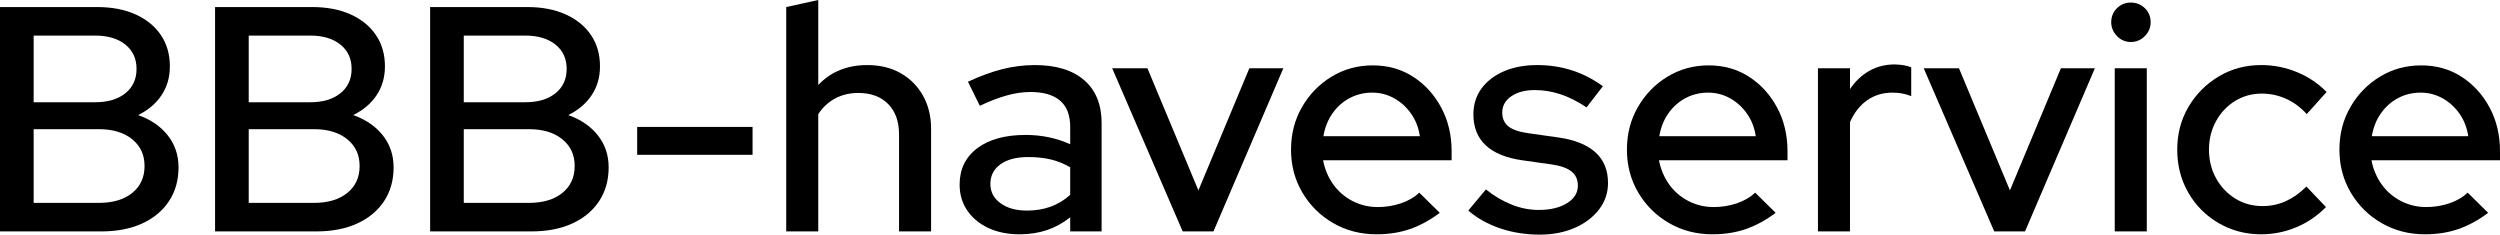
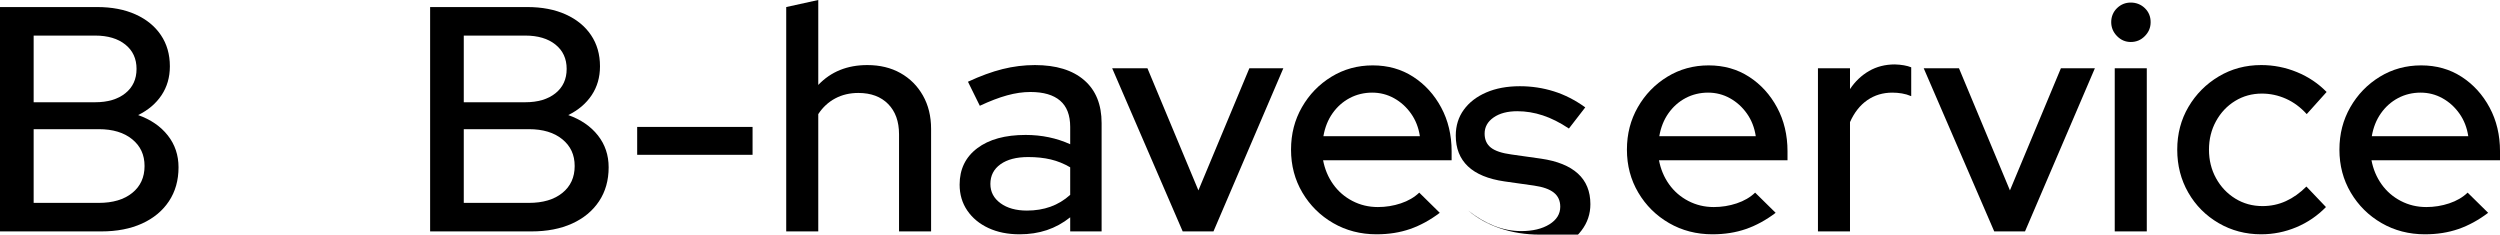
<svg xmlns="http://www.w3.org/2000/svg" id="Layer_1" data-name="Layer 1" viewBox="0 0 2339.97 219.6">
  <defs>
    <style> .cls-1 { stroke-width: 0px; } </style>
  </defs>
  <path class="cls-1" d="m0,216.6V6.6h90.9c13.8,0,25.8,2.3,36,6.9,10.2,4.6,18.1,11.05,23.7,19.35,5.6,8.3,8.4,18.05,8.4,29.25,0,10.2-2.6,19.2-7.8,27-5.2,7.8-12.5,14-21.9,18.6,11.8,4.2,21.05,10.55,27.75,19.05,6.7,8.5,10.05,18.45,10.05,29.85,0,12.2-3,22.8-9,31.8s-14.4,15.95-25.2,20.85c-10.8,4.9-23.5,7.35-38.1,7.35H0Zm31.5-120.9h57.6c11.8,0,21.2-2.8,28.2-8.4,7-5.6,10.5-13.2,10.5-22.8s-3.5-17.2-10.5-22.8c-7-5.6-16.4-8.4-28.2-8.4H31.5v62.4Zm0,94.2h60.9c13.2,0,23.65-3.1,31.35-9.3,7.7-6.2,11.55-14.6,11.55-25.2s-3.85-18.75-11.55-25.05c-7.7-6.3-18.15-9.45-31.35-9.45H31.5v69Z" />
-   <path class="cls-1" d="m201.3,216.6V6.6h90.9c13.8,0,25.8,2.3,36,6.9,10.2,4.6,18.1,11.05,23.7,19.35,5.6,8.3,8.4,18.05,8.4,29.25,0,10.2-2.6,19.2-7.8,27-5.2,7.8-12.5,14-21.9,18.6,11.8,4.2,21.05,10.55,27.75,19.05,6.7,8.5,10.05,18.45,10.05,29.85,0,12.2-3,22.8-9,31.8s-14.4,15.95-25.2,20.85c-10.8,4.9-23.5,7.35-38.1,7.35h-94.8Zm31.5-120.9h57.6c11.8,0,21.2-2.8,28.2-8.4,7-5.6,10.5-13.2,10.5-22.8s-3.5-17.2-10.5-22.8c-7-5.6-16.4-8.4-28.2-8.4h-57.6v62.4Zm0,94.2h60.9c13.2,0,23.65-3.1,31.35-9.3,7.7-6.2,11.55-14.6,11.55-25.2s-3.85-18.75-11.55-25.05c-7.7-6.3-18.15-9.45-31.35-9.45h-60.9v69Z" />
  <path class="cls-1" d="m402.59,216.6V6.6h90.9c13.8,0,25.8,2.3,36,6.9,10.2,4.6,18.1,11.05,23.7,19.35,5.6,8.3,8.4,18.05,8.4,29.25,0,10.2-2.6,19.2-7.8,27-5.2,7.8-12.5,14-21.9,18.6,11.8,4.2,21.05,10.55,27.75,19.05,6.7,8.5,10.05,18.45,10.05,29.85,0,12.2-3,22.8-9,31.8s-14.4,15.95-25.2,20.85c-10.8,4.9-23.5,7.35-38.1,7.35h-94.8Zm31.5-120.9h57.6c11.8,0,21.2-2.8,28.2-8.4,7-5.6,10.5-13.2,10.5-22.8s-3.5-17.2-10.5-22.8c-7-5.6-16.4-8.4-28.2-8.4h-57.6v62.4Zm0,94.2h60.9c13.2,0,23.65-3.1,31.35-9.3,7.7-6.2,11.55-14.6,11.55-25.2s-3.85-18.75-11.55-25.05c-7.7-6.3-18.15-9.45-31.35-9.45h-60.9v69Z" />
  <path class="cls-1" d="m596.39,144.9v-26.1h108v26.1h-108Z" />
  <path class="cls-1" d="m735.89,216.6V6.6l30-6.6v79.5c11.8-12.4,27.1-18.6,45.9-18.6,11.8,0,22.15,2.5,31.05,7.5,8.9,5,15.9,12,21,21,5.1,9,7.65,19.4,7.65,31.2v96h-30v-90.9c0-12-3.4-21.45-10.2-28.35-6.8-6.9-16.1-10.35-27.9-10.35-8,0-15.2,1.7-21.6,5.1-6.4,3.4-11.7,8.3-15.9,14.7v109.8h-30Z" />
  <path class="cls-1" d="m954.29,219.3c-11,0-20.7-1.95-29.1-5.85-8.4-3.9-15-9.35-19.8-16.35-4.8-7-7.2-15.1-7.2-24.3,0-14.4,5.5-25.75,16.5-34.05,11-8.3,26.1-12.45,45.3-12.45,15,0,28.9,2.9,41.7,8.7v-16.2c0-11-3.15-19.2-9.45-24.6s-15.55-8.1-27.75-8.1c-7,0-14.3,1.05-21.9,3.15-7.6,2.1-16.1,5.35-25.5,9.75l-11.1-22.5c11.6-5.4,22.4-9.35,32.4-11.85,10-2.5,20.1-3.75,30.3-3.75,19.8,0,35.15,4.7,46.05,14.1,10.9,9.4,16.35,22.8,16.35,40.2v101.4h-29.4v-13.2c-6.8,5.4-14.1,9.4-21.9,12-7.8,2.6-16.3,3.9-25.5,3.9Zm-27.3-47.1c0,7.4,3.15,13.4,9.45,18,6.3,4.6,14.55,6.9,24.75,6.9,8,0,15.35-1.2,22.05-3.6,6.7-2.4,12.85-6.1,18.45-11.1v-25.8c-5.8-3.4-11.85-5.85-18.15-7.35s-13.35-2.25-21.15-2.25c-11,0-19.65,2.25-25.95,6.75-6.3,4.5-9.45,10.65-9.45,18.45Z" />
  <path class="cls-1" d="m1106.99,216.6l-66-152.7h33l47.7,114.3,47.7-114.3h31.8l-65.4,152.7h-28.8Z" />
  <path class="cls-1" d="m1288.49,219.3c-15,0-28.55-3.5-40.65-10.5-12.1-7-21.7-16.5-28.8-28.5-7.1-12-10.65-25.4-10.65-40.2s3.4-27.85,10.2-39.75c6.8-11.9,16-21.4,27.6-28.5,11.6-7.1,24.5-10.65,38.7-10.65s26.8,3.55,37.8,10.65c11,7.1,19.75,16.7,26.25,28.8,6.5,12.1,9.75,25.75,9.75,40.95v8.4h-120.3c1.6,8.4,4.75,15.9,9.45,22.5,4.7,6.6,10.7,11.8,18,15.6,7.3,3.8,15.25,5.7,23.85,5.7,7.4,0,14.55-1.15,21.45-3.45,6.9-2.3,12.65-5.65,17.25-10.05l19.2,18.9c-9,6.8-18.25,11.85-27.75,15.15-9.5,3.3-19.95,4.95-31.35,4.95Zm-49.8-91.8h90.3c-1.2-8-3.95-15.05-8.25-21.15-4.3-6.1-9.6-10.9-15.9-14.4-6.3-3.5-13.15-5.25-20.55-5.25s-14.6,1.7-21,5.1c-6.4,3.4-11.75,8.15-16.05,14.25-4.3,6.1-7.15,13.25-8.55,21.45Z" />
-   <path class="cls-1" d="m1441.18,219.6c-13.2,0-25.55-1.95-37.05-5.85-11.5-3.9-21.45-9.45-29.85-16.65l16.5-19.8c7.8,6.2,15.85,10.95,24.15,14.25,8.3,3.3,16.75,4.95,25.35,4.95,10.8,0,19.6-2.1,26.4-6.3,6.8-4.2,10.2-9.7,10.2-16.5,0-5.6-2-10-6-13.2-4-3.2-10.2-5.4-18.6-6.6l-27.6-3.9c-15.2-2.2-26.6-6.9-34.2-14.1-7.6-7.2-11.4-16.8-11.4-28.8,0-9.2,2.5-17.25,7.5-24.15,5-6.9,12-12.3,21-16.2s19.5-5.85,31.5-5.85c11,0,21.6,1.6,31.8,4.8,10.2,3.2,20,8.2,29.4,15l-15.3,19.8c-8.4-5.6-16.55-9.7-24.45-12.3-7.9-2.6-15.85-3.9-23.85-3.9-9.2,0-16.6,1.95-22.2,5.85-5.6,3.9-8.4,8.95-8.4,15.15,0,5.6,1.95,9.95,5.85,13.05,3.9,3.1,10.35,5.25,19.35,6.45l27.6,3.9c15.2,2.2,26.7,6.85,34.5,13.95,7.8,7.1,11.7,16.65,11.7,28.65,0,9.2-2.8,17.45-8.4,24.75-5.6,7.3-13.2,13.05-22.8,17.25-9.6,4.2-20.5,6.3-32.7,6.3Z" />
+   <path class="cls-1" d="m1441.18,219.6c-13.2,0-25.55-1.95-37.05-5.85-11.5-3.9-21.45-9.45-29.85-16.65c7.8,6.2,15.85,10.95,24.15,14.25,8.3,3.3,16.75,4.95,25.35,4.95,10.8,0,19.6-2.1,26.4-6.3,6.8-4.2,10.2-9.7,10.2-16.5,0-5.6-2-10-6-13.2-4-3.2-10.2-5.4-18.6-6.6l-27.6-3.9c-15.2-2.2-26.6-6.9-34.2-14.1-7.6-7.2-11.4-16.8-11.4-28.8,0-9.2,2.5-17.25,7.5-24.15,5-6.9,12-12.3,21-16.2s19.5-5.85,31.5-5.85c11,0,21.6,1.6,31.8,4.8,10.2,3.2,20,8.2,29.4,15l-15.3,19.8c-8.4-5.6-16.55-9.7-24.45-12.3-7.9-2.6-15.85-3.9-23.85-3.9-9.2,0-16.6,1.95-22.2,5.85-5.6,3.9-8.4,8.95-8.4,15.15,0,5.6,1.95,9.95,5.85,13.05,3.9,3.1,10.35,5.25,19.35,6.45l27.6,3.9c15.2,2.2,26.7,6.85,34.5,13.95,7.8,7.1,11.7,16.65,11.7,28.65,0,9.2-2.8,17.45-8.4,24.75-5.6,7.3-13.2,13.05-22.8,17.25-9.6,4.2-20.5,6.3-32.7,6.3Z" />
  <path class="cls-1" d="m1602.88,219.3c-15,0-28.55-3.5-40.65-10.5-12.1-7-21.7-16.5-28.8-28.5-7.1-12-10.65-25.4-10.65-40.2s3.4-27.85,10.2-39.75c6.8-11.9,16-21.4,27.6-28.5,11.6-7.1,24.5-10.65,38.7-10.65s26.8,3.55,37.8,10.65c11,7.1,19.75,16.7,26.25,28.8,6.5,12.1,9.75,25.75,9.75,40.95v8.4h-120.3c1.6,8.4,4.75,15.9,9.45,22.5,4.7,6.6,10.7,11.8,18,15.6,7.3,3.8,15.25,5.7,23.85,5.7,7.4,0,14.55-1.15,21.45-3.45,6.9-2.3,12.65-5.65,17.25-10.05l19.2,18.9c-9,6.8-18.25,11.85-27.75,15.15-9.5,3.3-19.95,4.95-31.35,4.95Zm-49.8-91.8h90.3c-1.2-8-3.95-15.05-8.25-21.15-4.3-6.1-9.6-10.9-15.9-14.4-6.3-3.5-13.15-5.25-20.55-5.25s-14.6,1.7-21,5.1c-6.4,3.4-11.75,8.15-16.05,14.25-4.3,6.1-7.15,13.25-8.55,21.45Z" />
  <path class="cls-1" d="m1701.58,216.6V63.9h30v19.5c4.8-7.2,10.75-12.85,17.85-16.95,7.1-4.1,15.15-6.15,24.15-6.15,6.2.2,11.3,1.1,15.3,2.7v27c-2.8-1.2-5.7-2.05-8.7-2.55-3-.5-6-.75-9-.75-8.8,0-16.6,2.35-23.4,7.05-6.8,4.7-12.2,11.55-16.2,20.55v102.3h-30Z" />
  <path class="cls-1" d="m1866.58,216.6l-66-152.7h33l47.7,114.3,47.7-114.3h31.8l-65.4,152.7h-28.8Z" />
  <path class="cls-1" d="m1994.37,39.3c-5,0-9.3-1.85-12.9-5.55-3.6-3.7-5.4-8.05-5.4-13.05s1.8-9.55,5.4-13.05c3.6-3.5,7.9-5.25,12.9-5.25s9.6,1.75,13.2,5.25c3.6,3.5,5.4,7.85,5.4,13.05s-1.8,9.35-5.4,13.05c-3.6,3.7-8,5.55-13.2,5.55Zm-15,177.3V63.9h30v152.7h-30Z" />
  <path class="cls-1" d="m2116.47,219.3c-14.6,0-27.9-3.5-39.9-10.5-12-7-21.45-16.5-28.35-28.5-6.9-12-10.35-25.4-10.35-40.2s3.5-28.15,10.5-40.05c7-11.9,16.45-21.4,28.35-28.5,11.9-7.1,25.15-10.65,39.75-10.65,11.6,0,22.75,2.2,33.45,6.6,10.7,4.4,19.95,10.6,27.75,18.6l-18.6,20.7c-5.8-6.4-12.3-11.2-19.5-14.4-7.2-3.2-14.7-4.8-22.5-4.8-9.2,0-17.55,2.3-25.05,6.9-7.5,4.6-13.45,10.9-17.85,18.9-4.4,8-6.6,16.9-6.6,26.7s2.2,18.7,6.6,26.7c4.4,8,10.4,14.35,18,19.05,7.6,4.7,16.1,7.05,25.5,7.05,7.8,0,15.1-1.55,21.9-4.65,6.8-3.1,13.2-7.65,19.2-13.65l18.3,19.2c-8,8.2-17.25,14.5-27.75,18.9-10.5,4.4-21.45,6.6-32.85,6.6Z" />
  <path class="cls-1" d="m2269.77,219.3c-15,0-28.55-3.5-40.65-10.5-12.1-7-21.7-16.5-28.8-28.5-7.1-12-10.65-25.4-10.65-40.2s3.4-27.85,10.2-39.75c6.8-11.9,16-21.4,27.6-28.5,11.6-7.1,24.5-10.65,38.7-10.65s26.8,3.55,37.8,10.65c11,7.1,19.75,16.7,26.25,28.8,6.5,12.1,9.75,25.75,9.75,40.95v8.4h-120.3c1.6,8.4,4.75,15.9,9.45,22.5,4.7,6.6,10.7,11.8,18,15.6,7.3,3.8,15.25,5.7,23.85,5.7,7.4,0,14.55-1.15,21.45-3.45,6.9-2.3,12.65-5.65,17.25-10.05l19.2,18.9c-9,6.8-18.25,11.85-27.75,15.15-9.5,3.3-19.95,4.95-31.35,4.95Zm-49.8-91.8h90.3c-1.2-8-3.95-15.05-8.25-21.15-4.3-6.1-9.6-10.9-15.9-14.4-6.3-3.5-13.15-5.25-20.55-5.25s-14.6,1.7-21,5.1c-6.4,3.4-11.75,8.15-16.05,14.25-4.3,6.1-7.15,13.25-8.55,21.45Z" />
</svg>